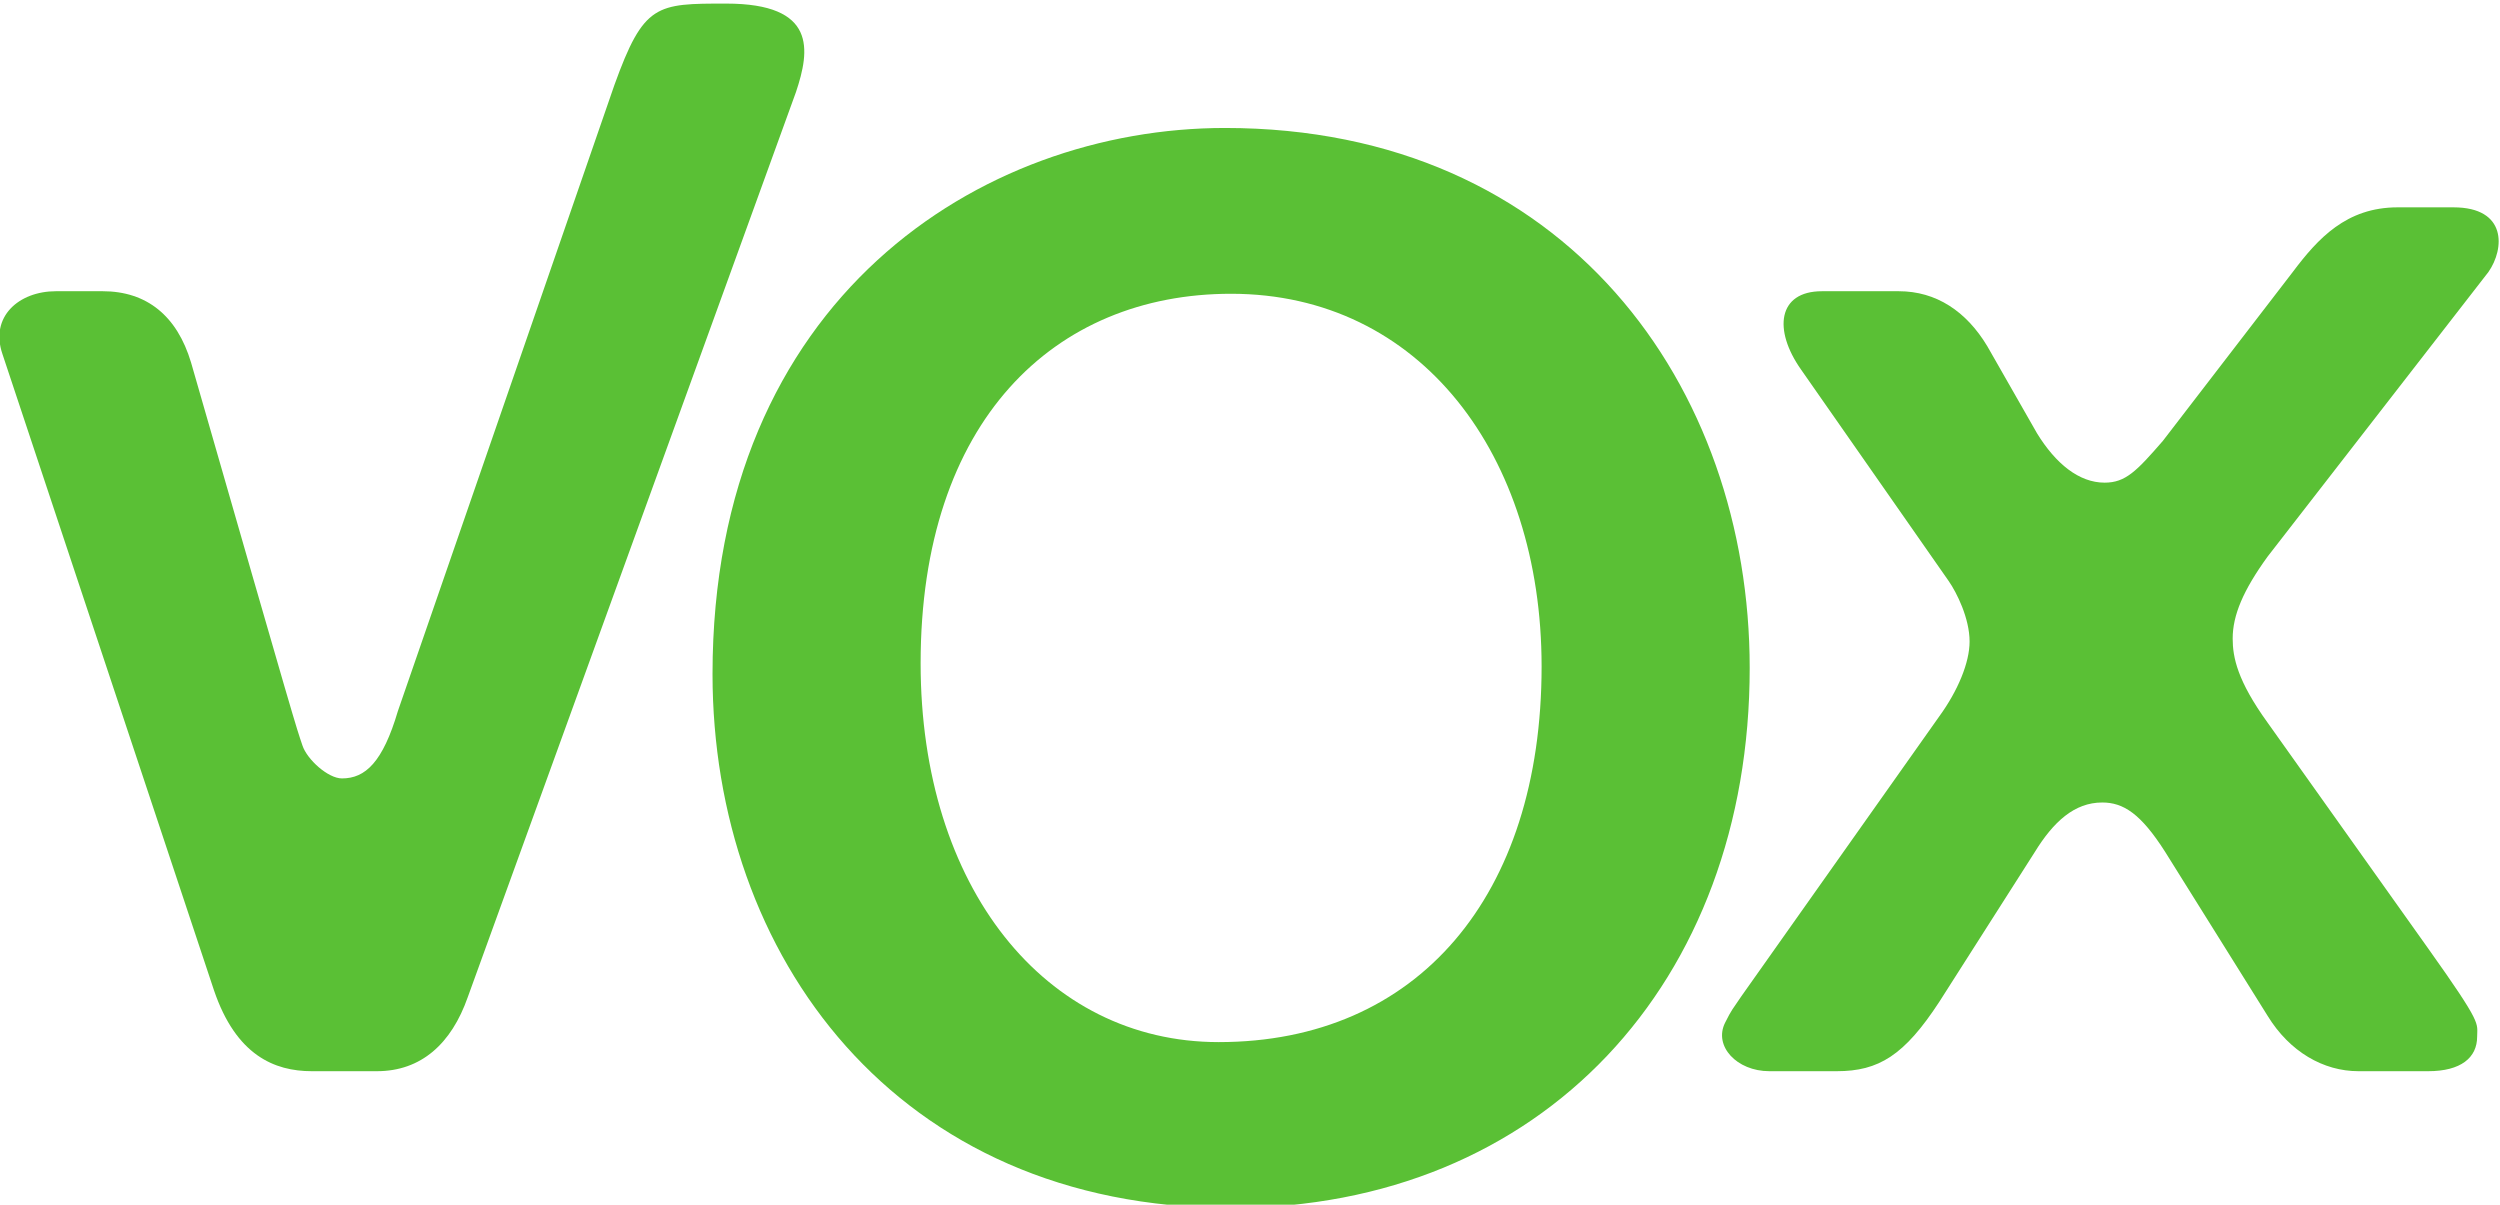
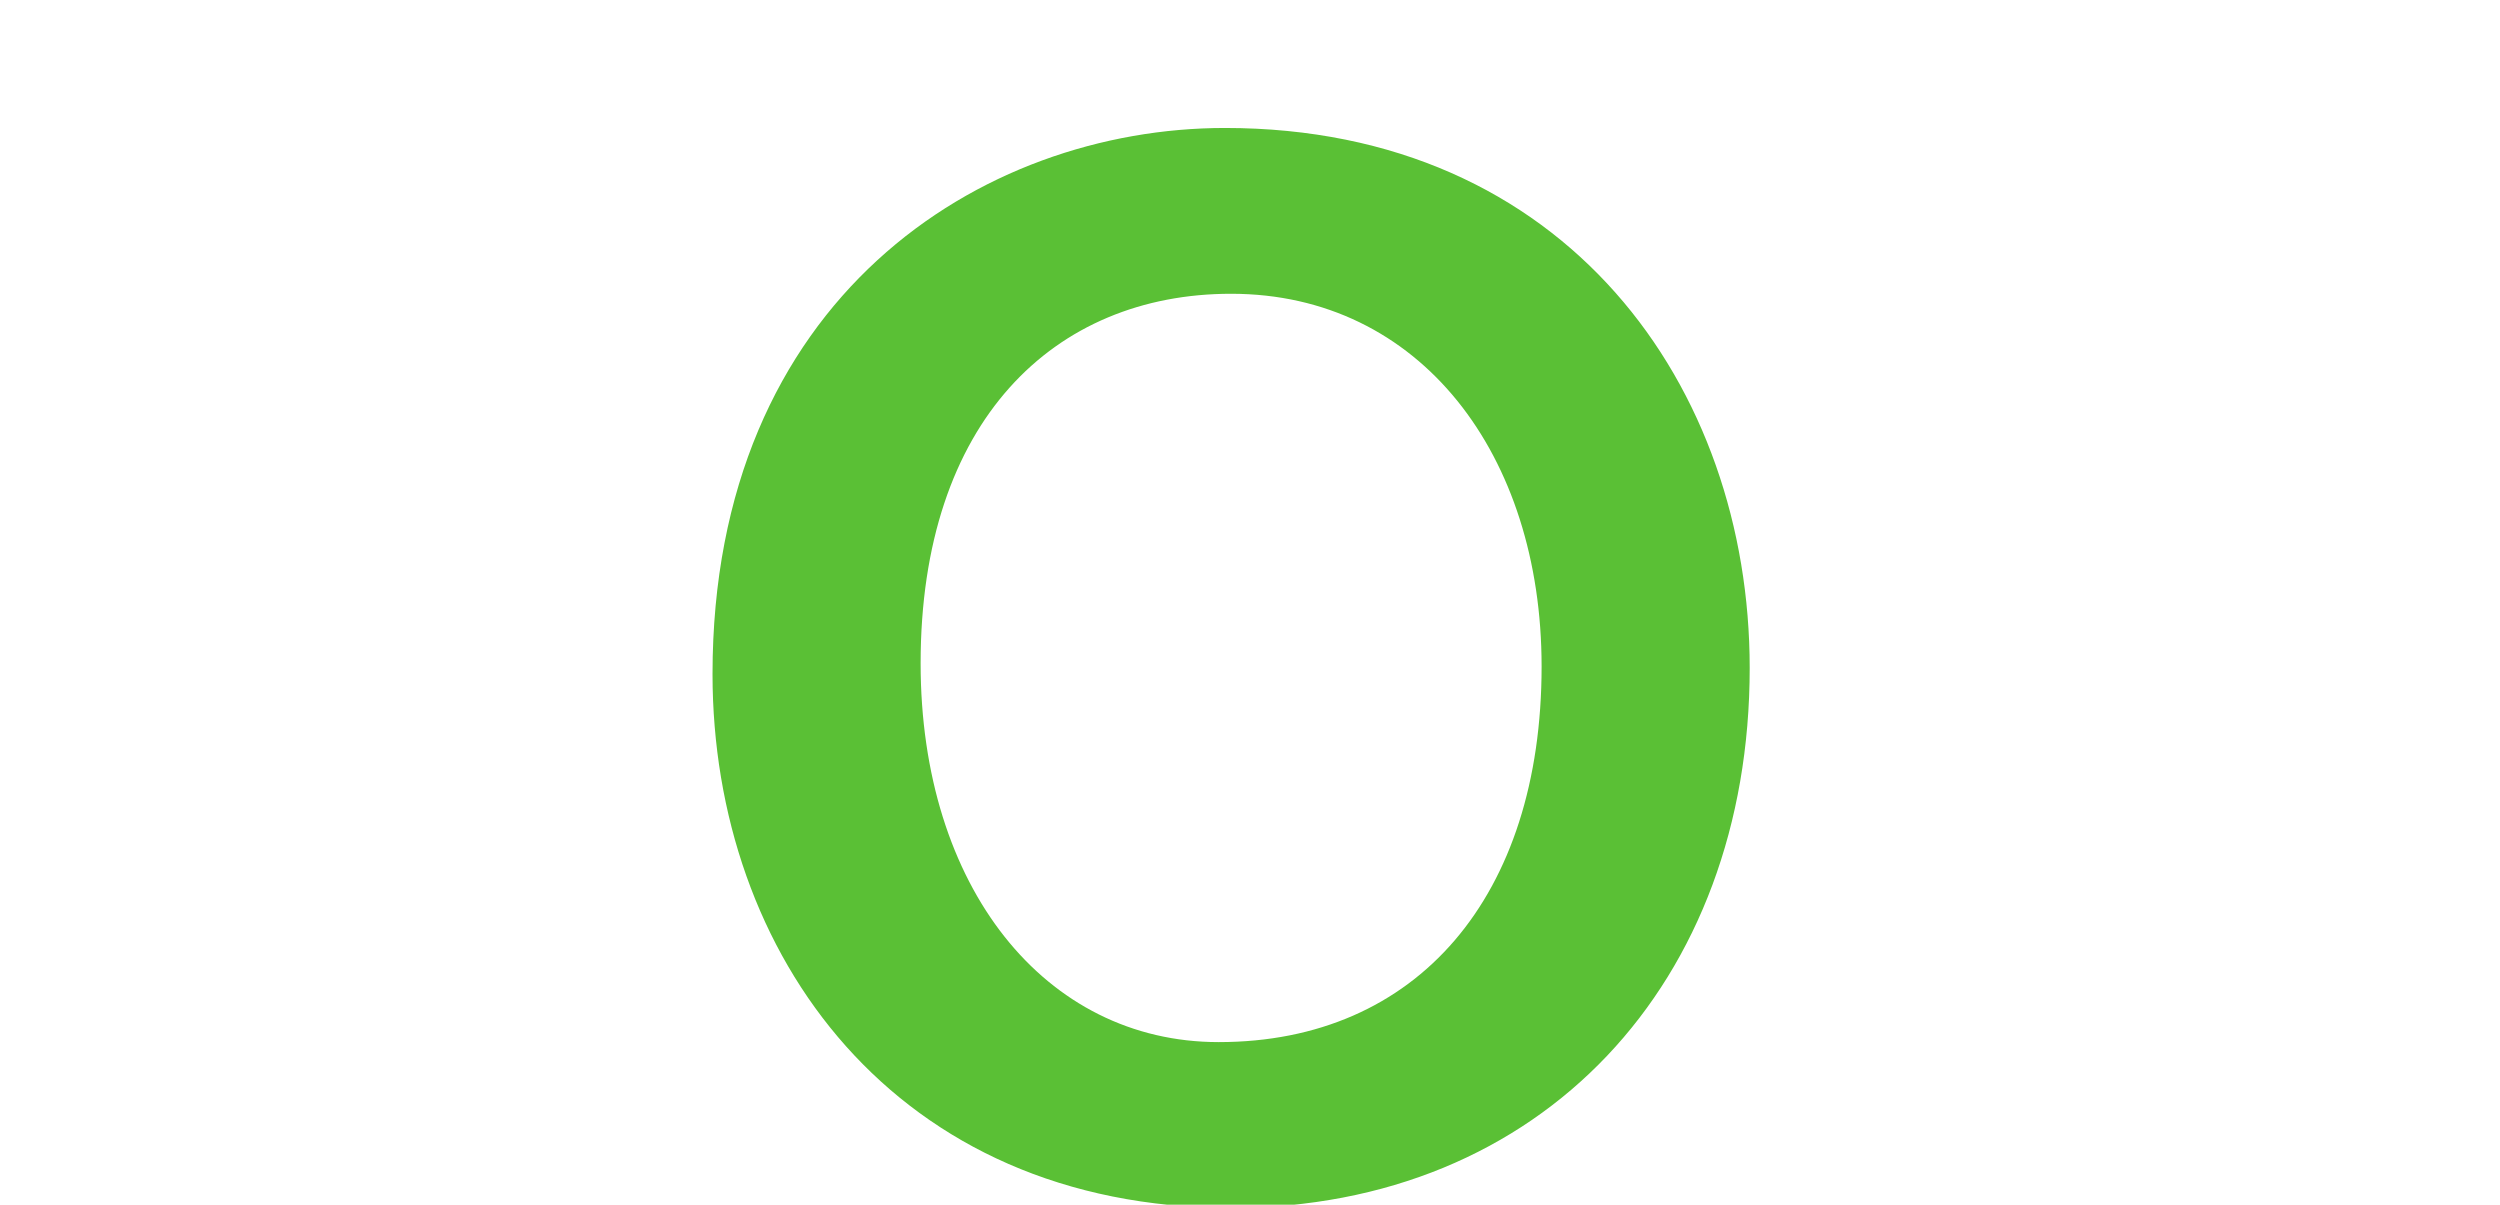
<svg xmlns="http://www.w3.org/2000/svg" xmlns:ns1="http://www.inkscape.org/namespaces/inkscape" xmlns:ns2="http://sodipodi.sourceforge.net/DTD/sodipodi-0.dtd" width="365" height="175.884" id="svg24713" ns1:version="1.0.2 (e86c870879, 2021-01-15, custom)" ns2:docname="VOX_logo.svg">
  <defs id="defs24715" />
  <g ns1:label="Capa 1" ns1:groupmode="layer" id="layer1" transform="translate(-64.286,-402.554)">
    <g transform="matrix(1.629,0,0,-1.629,-238.76,2200.64)" id="g24688">
      <g id="g3263" transform="translate(203.154,1071.312)">
-         <path d="m 0,0 c 9.602,-33.392 9.355,-32.451 9.984,-34.327 0.414,-1.254 2.291,-2.954 3.545,-2.954 2.086,0 3.653,1.443 5.01,6.037 l 19.404,56.107 c 2.634,7.305 3.758,7.301 10.017,7.301 8.14,0 7.513,-4.175 6.257,-7.93 l -29.416,-81.12 c -1.463,-4.17 -4.178,-6.635 -8.141,-6.635 h -5.842 c -3.338,0 -6.783,1.418 -8.765,7.26 L -16.902,0.75 c -1.147,3.341 1.459,5.635 4.799,5.635 h 4.175 C -3.965,6.385 -1.252,4.174 0,0" style="fill:#5ac035;fill-opacity:1;fill-rule:nonzero;stroke:none" id="path3265" ns1:connector-curvature="0" />
-       </g>
+         </g>
      <g id="g3267" transform="translate(359.842,1014.008)">
-         <path d="m 0,0 c -3.133,-4.799 -5.426,-6.217 -9.182,-6.217 h -6.05 c -2.924,0 -5.011,2.255 -3.967,4.342 0.625,1.25 0.625,1.125 1.462,2.378 L 0,25.587 c 1.67,2.295 2.715,4.821 2.715,6.701 0,2.086 -1.152,4.392 -1.881,5.437 l -13.227,18.946 c -2.502,3.546 -2.086,7.017 1.878,7.017 h 6.888 c 3.342,0 6.05,-1.796 7.93,-4.929 l 4.461,-7.813 c 1.67,-2.714 3.757,-4.415 6.052,-4.415 1.877,0 2.864,1.027 5.219,3.74 L 31.686,65.42 c 2.248,2.991 4.8,5.786 9.39,5.786 h 5.008 c 4.803,0 4.594,-3.703 3.133,-5.794 L 29.423,39.902 c -2.191,-3.027 -3.128,-5.258 -3.128,-7.345 0,-1.672 0.415,-3.777 3.128,-7.532 L 43.824,4.772 c 4.901,-6.889 4.381,-6.642 4.381,-7.897 0,-1.877 -1.457,-3.092 -4.381,-3.092 h -6.261 c -3.133,0 -6.159,1.734 -8.14,4.967 l -9.18,14.691 c -2.192,3.444 -3.758,4.425 -5.638,4.425 -2.501,0 -4.378,-1.733 -6.049,-4.446 z" style="fill:#5ac035;fill-opacity:1;fill-rule:nonzero;stroke:none" id="path3269" ns1:connector-curvature="0" />
-       </g>
+         </g>
      <g id="g3271" transform="translate(296.371,995.537)">
        <path d="m 0,0 c -30.076,0 -46.479,22.696 -46.479,47.849 0,33.629 24.057,48.942 45.931,48.942 30.621,0 47.026,-23.24 47.026,-48.394 C 46.48,20.233 27.89,0 0,0 m -1.115,14.861 c 17.81,0 28.943,13.083 28.943,33.672 -10e-4,18.926 -10.854,33.398 -27.83,33.398 -15.863,0 -27.826,-11.411 -27.826,-33.12 0,-20.038 11.129,-33.95 26.713,-33.95" style="fill:#5ac035;fill-opacity:1;fill-rule:nonzero;stroke:none" id="path3273" ns1:connector-curvature="0" />
      </g>
    </g>
  </g>
</svg>